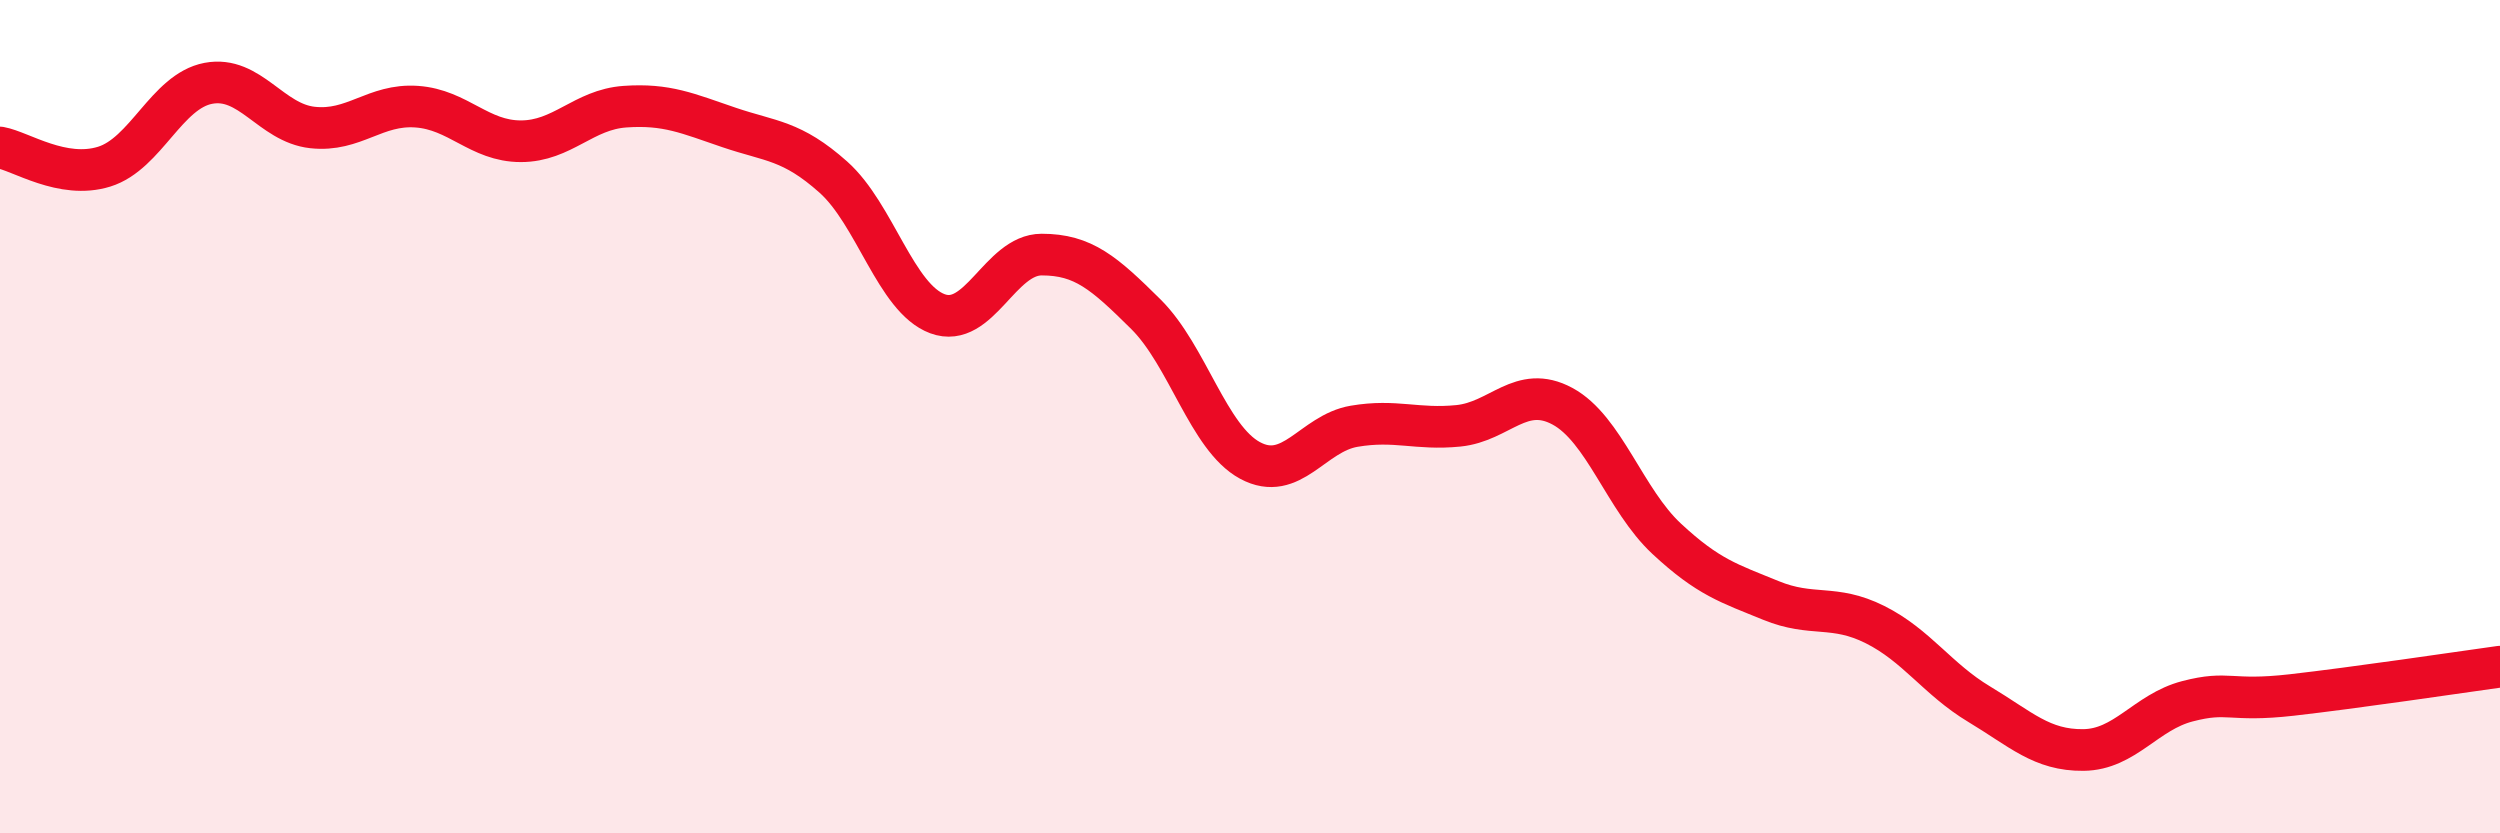
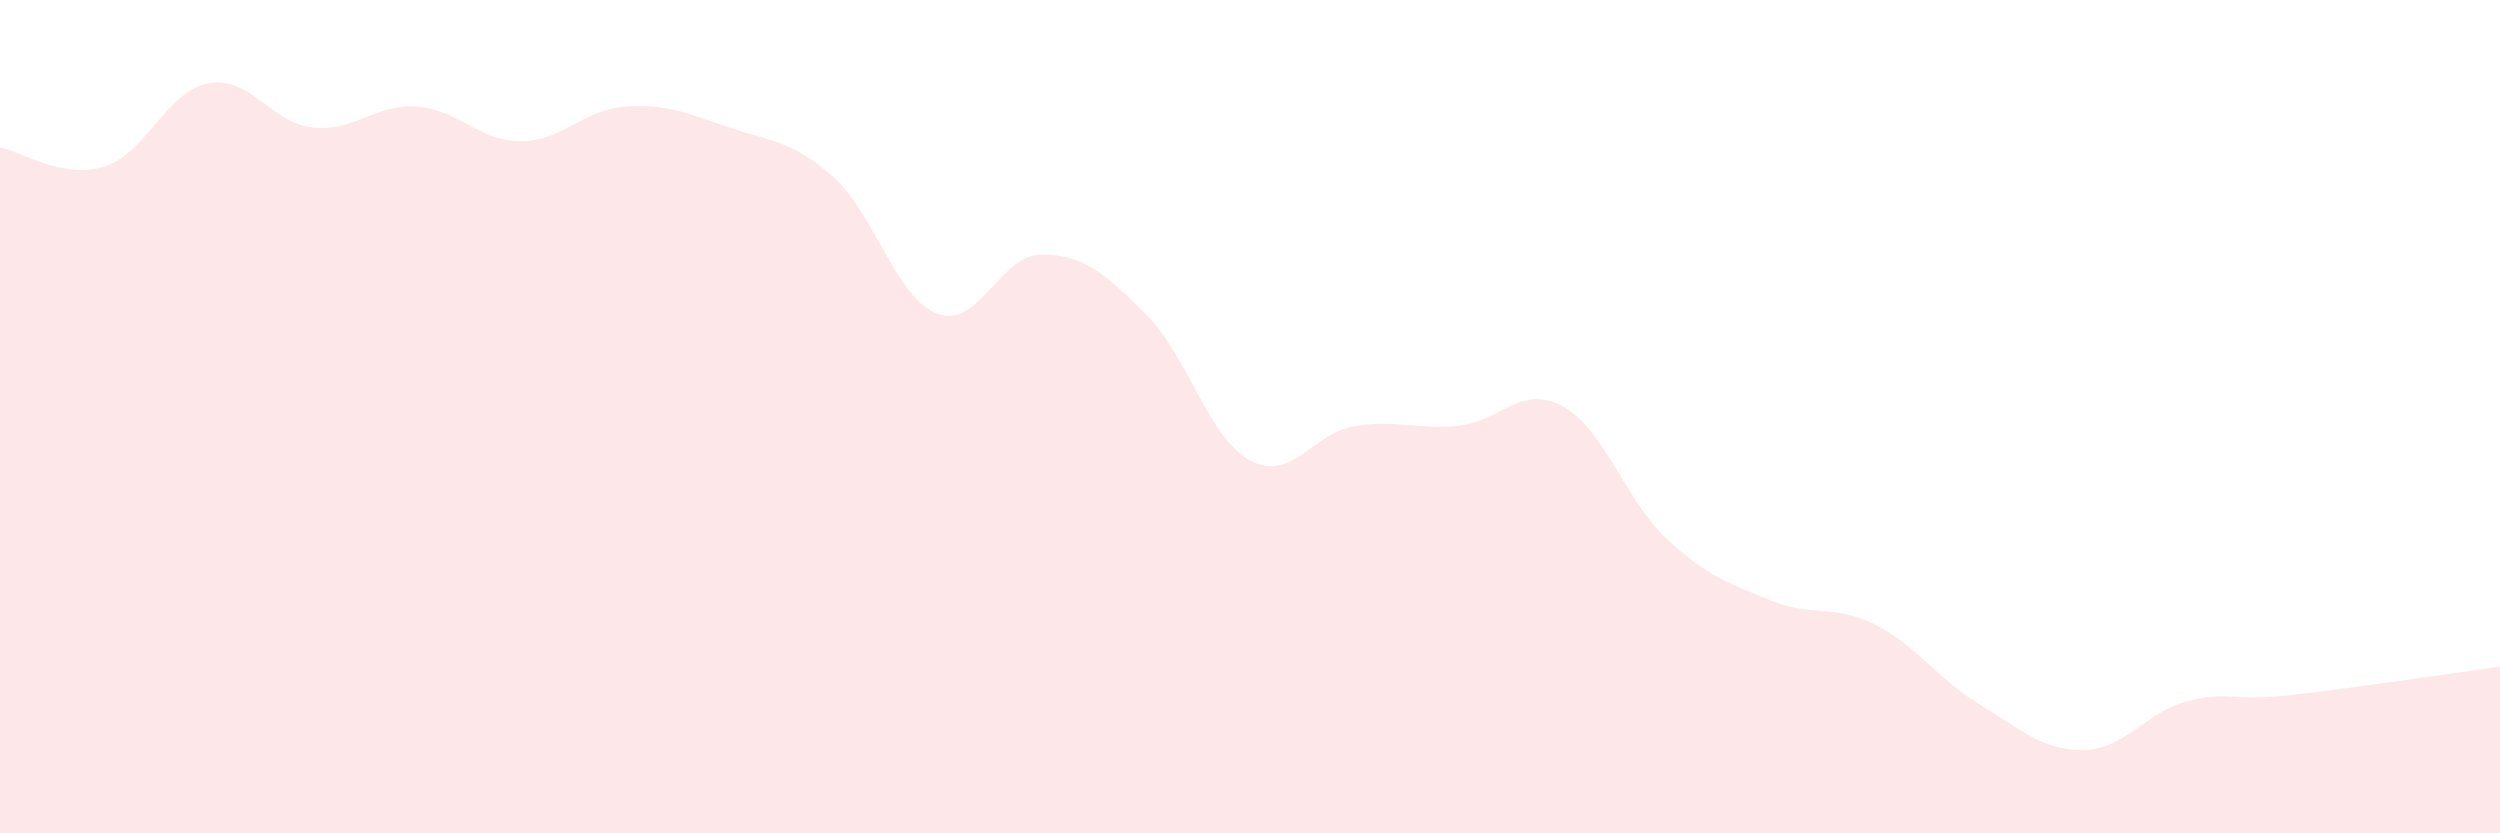
<svg xmlns="http://www.w3.org/2000/svg" width="60" height="20" viewBox="0 0 60 20">
  <path d="M 0,3.54 C 0.5,3.63 1.5,4.31 2.5,4 C 3.5,3.69 4,2.19 5,2 C 6,1.81 6.5,2.95 7.5,3.06 C 8.5,3.17 9,2.49 10,2.56 C 11,2.63 11.5,3.39 12.5,3.39 C 13.5,3.39 14,2.63 15,2.56 C 16,2.49 16.5,2.72 17.5,3.06 C 18.5,3.4 19,3.36 20,4.25 C 21,5.14 21.5,7.16 22.5,7.53 C 23.5,7.9 24,6.11 25,6.11 C 26,6.11 26.5,6.55 27.5,7.54 C 28.5,8.53 29,10.51 30,11.05 C 31,11.59 31.5,10.4 32.5,10.23 C 33.5,10.06 34,10.32 35,10.22 C 36,10.12 36.5,9.21 37.5,9.75 C 38.5,10.29 39,12 40,12.93 C 41,13.86 41.5,14 42.5,14.41 C 43.5,14.82 44,14.49 45,14.99 C 46,15.49 46.5,16.3 47.5,16.9 C 48.5,17.5 49,18.01 50,18 C 51,17.99 51.5,17.09 52.5,16.83 C 53.5,16.57 53.5,16.85 55,16.68 C 56.5,16.51 59,16.14 60,16L60 20L0 20Z" fill="#EB0A25" opacity="0.1" stroke-linecap="round" stroke-linejoin="round" />
-   <path d="M 0,3.54 C 0.5,3.63 1.5,4.31 2.5,4 C 3.5,3.69 4,2.19 5,2 C 6,1.81 6.5,2.95 7.5,3.06 C 8.5,3.17 9,2.49 10,2.56 C 11,2.63 11.5,3.39 12.5,3.39 C 13.5,3.39 14,2.63 15,2.56 C 16,2.49 16.5,2.72 17.5,3.06 C 18.5,3.4 19,3.36 20,4.25 C 21,5.14 21.5,7.16 22.5,7.53 C 23.5,7.9 24,6.11 25,6.11 C 26,6.11 26.5,6.55 27.5,7.54 C 28.5,8.53 29,10.51 30,11.05 C 31,11.59 31.5,10.4 32.5,10.23 C 33.5,10.06 34,10.32 35,10.22 C 36,10.12 36.5,9.21 37.5,9.75 C 38.5,10.29 39,12 40,12.93 C 41,13.86 41.5,14 42.5,14.41 C 43.5,14.82 44,14.49 45,14.99 C 46,15.49 46.5,16.3 47.5,16.9 C 48.5,17.5 49,18.01 50,18 C 51,17.99 51.5,17.09 52.5,16.83 C 53.5,16.57 53.5,16.85 55,16.68 C 56.5,16.51 59,16.14 60,16" stroke="#EB0A25" stroke-width="1" fill="none" stroke-linecap="round" stroke-linejoin="round" />
</svg>